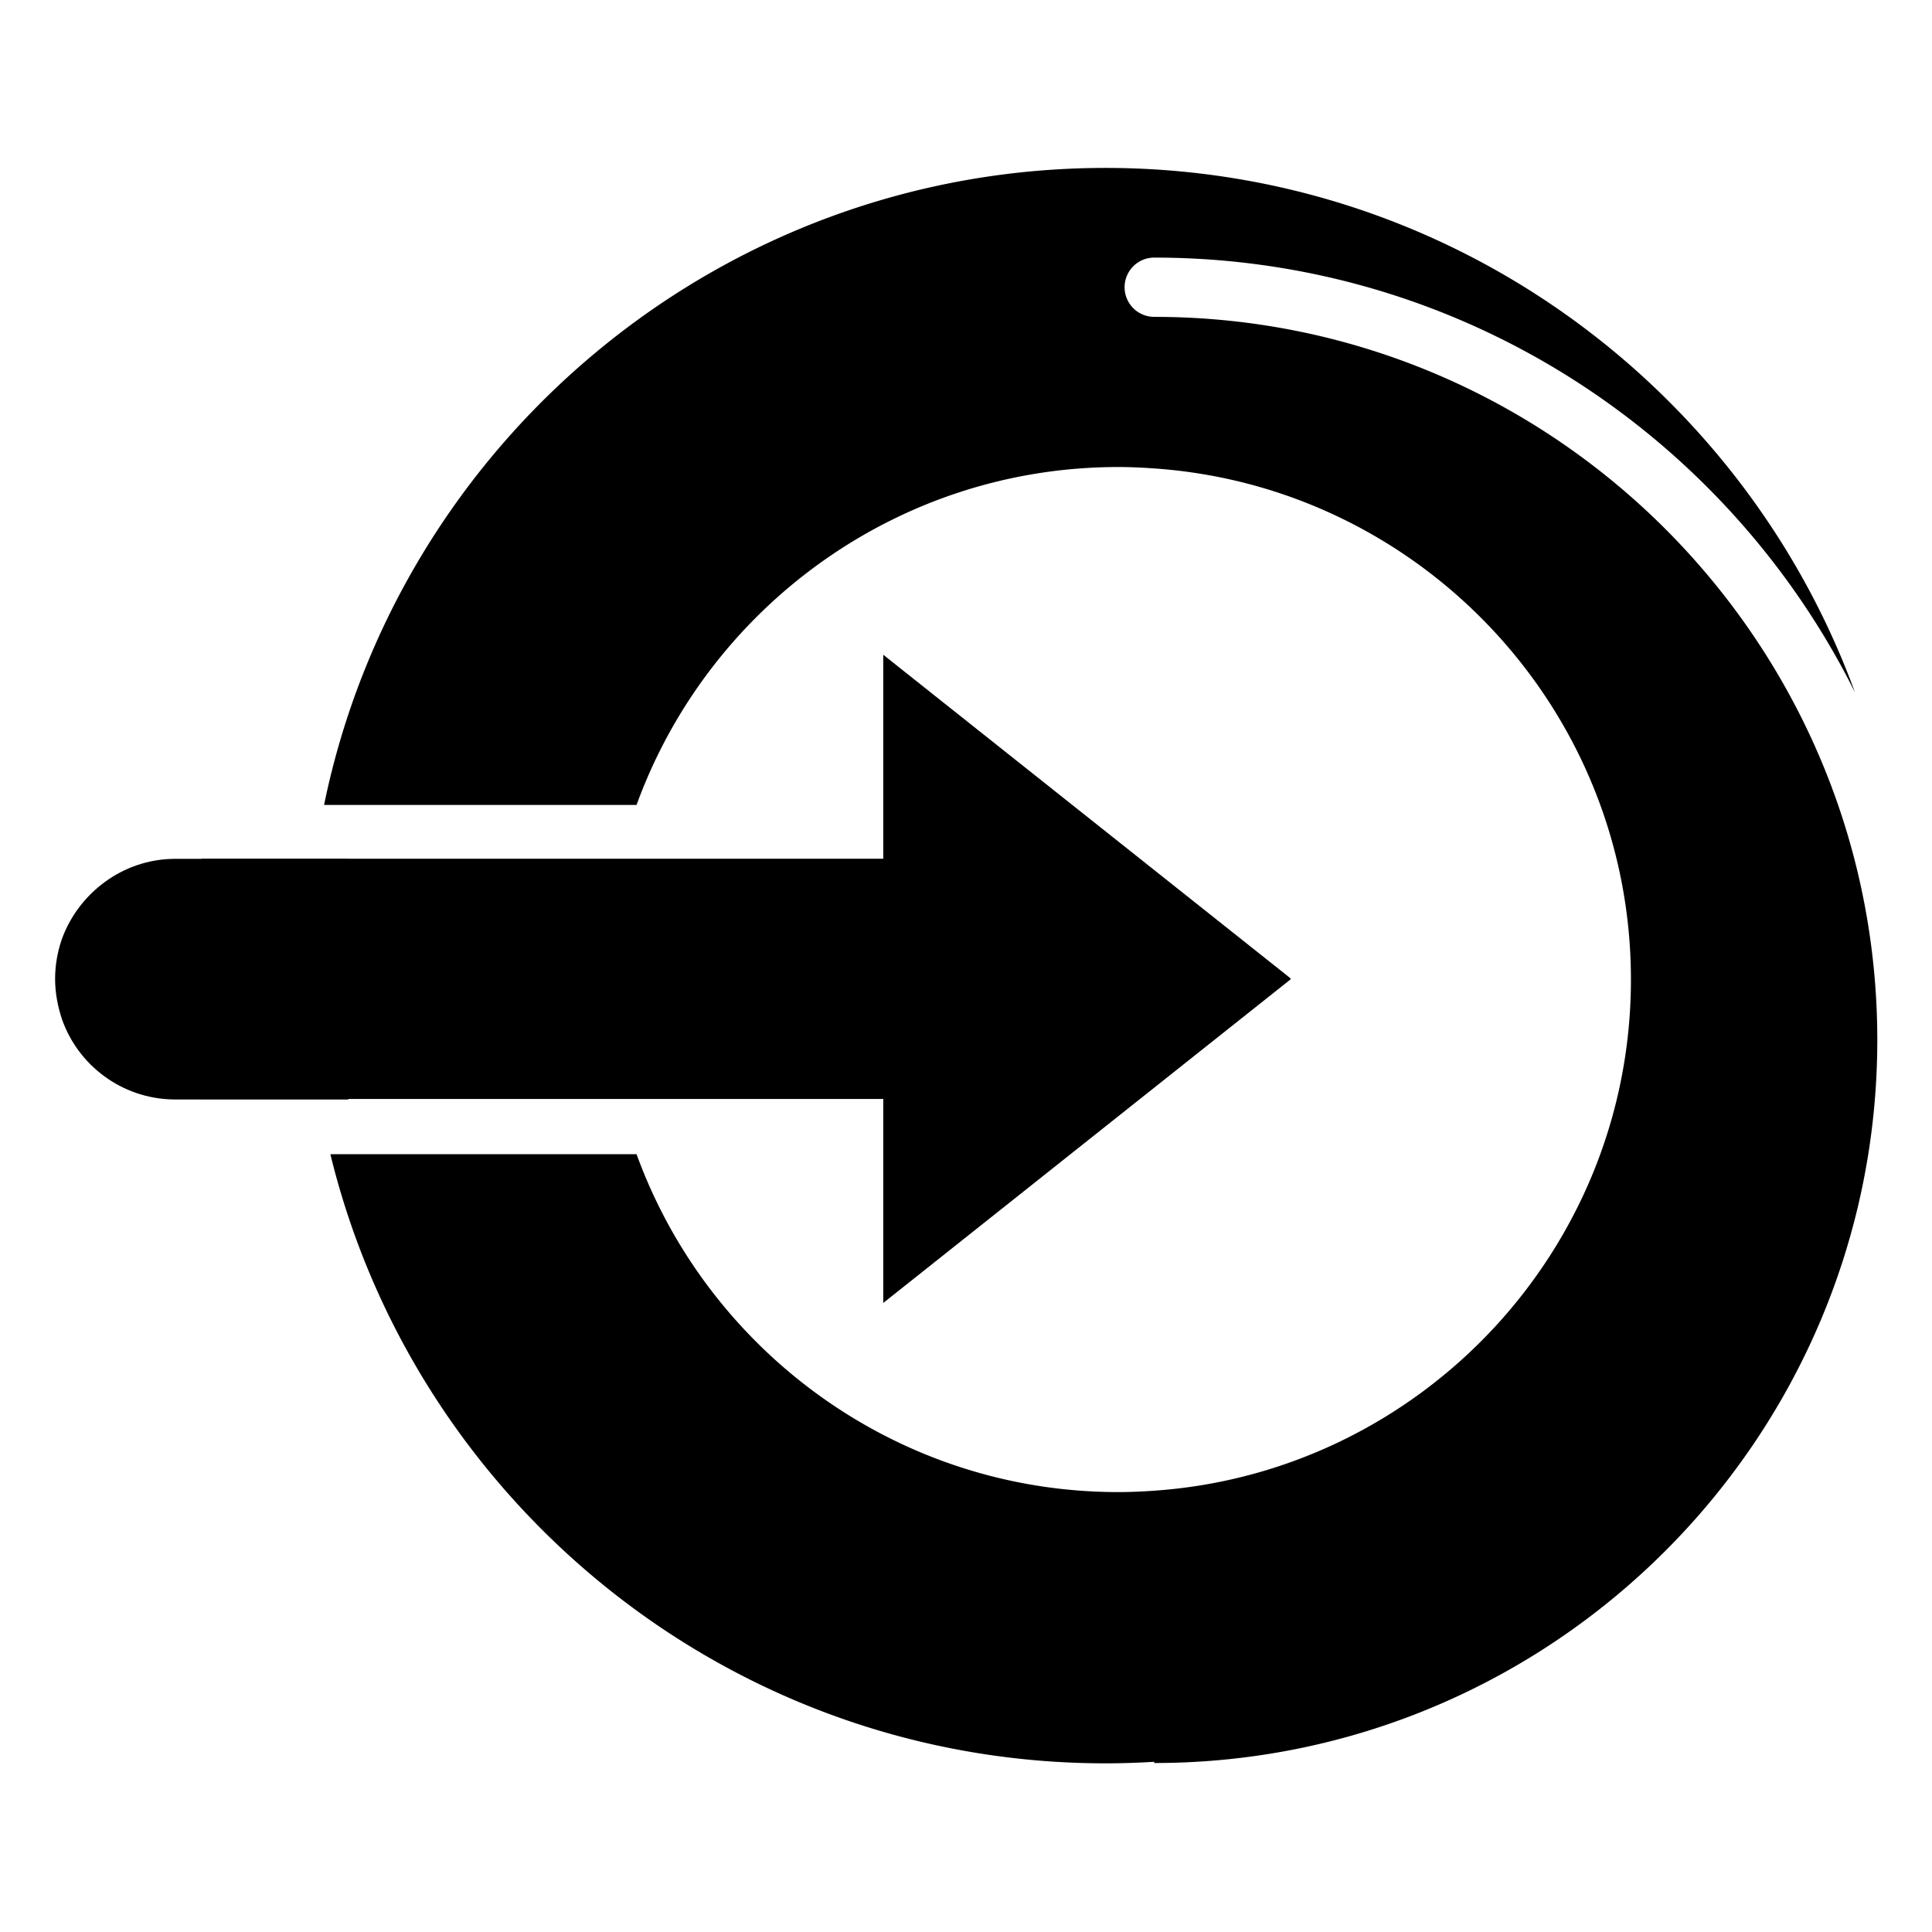
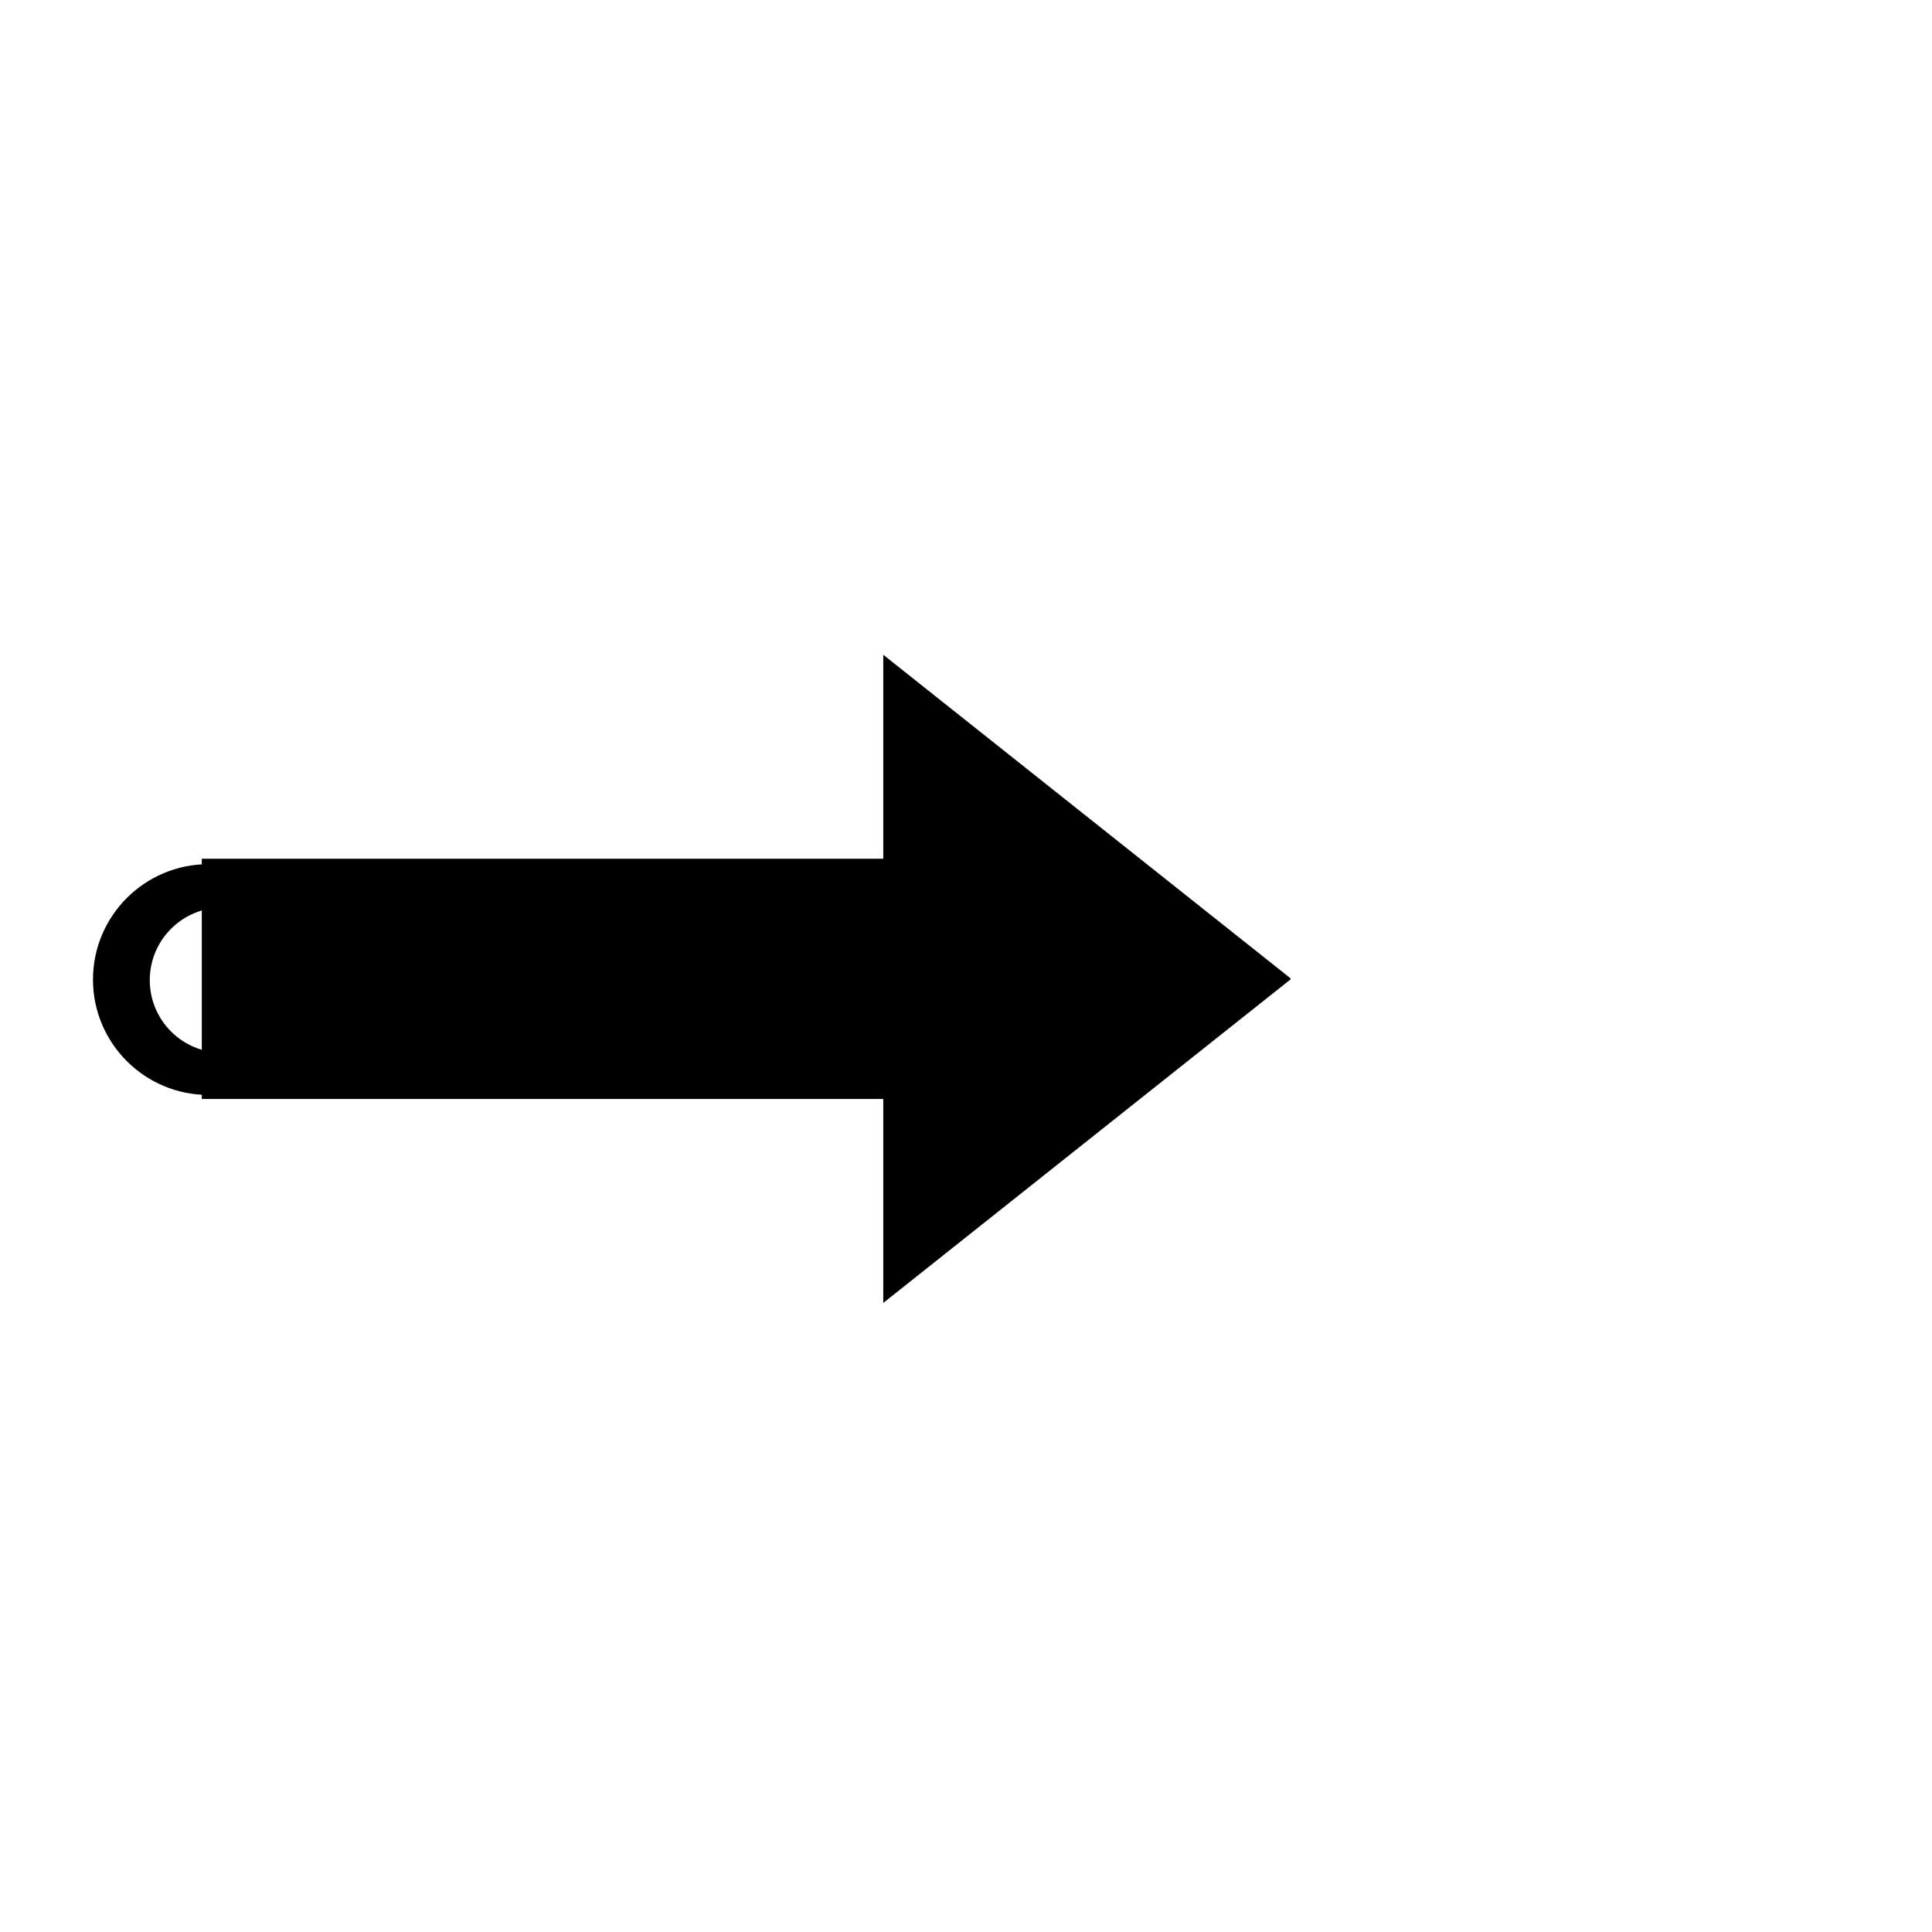
<svg xmlns="http://www.w3.org/2000/svg" data-bbox="10.695 32.594 353.688 309.668" height="500" viewBox="0 0 375 375" width="500" data-type="shape">
  <g>
    <defs>
      <clipPath id="15dfff2e-db5d-4dc8-b02b-86c480830e70">
-         <path d="M62 32.645h302.488v309.75H62Zm0 0" />
-       </clipPath>
+         </clipPath>
      <clipPath id="afb0f1ac-732f-4738-a002-e6a579c276e9">
        <path d="M39.168 127.09h211.809v125.808H39.168Zm0 0" />
      </clipPath>
      <clipPath id="5b0289db-cdb2-4f6e-a091-b225786798e0">
        <path d="m250.621 189.996-79.18-62.906v39.59H39.168v46.629h132.273v39.59Zm0 0" />
      </clipPath>
      <clipPath id="2535b1d4-c93e-4fc1-8e87-007912a7b09c">
-         <path d="M10.695 166.703h57.106v46.703H10.695Zm0 0" />
-       </clipPath>
+         </clipPath>
      <clipPath id="b73c10b0-72c4-4474-bc62-8d1ba572f8ff">
        <path d="M12.031 197.832c-.804-2.387-1.336-5.117-1.336-7.789 0-2.672.453-5.242 1.262-7.613.023-.051.023-.102.05-.153 3.227-8.894 11.747-15.449 21.704-15.574h33.934v46.703H33.738c-10.035-.125-18.554-6.578-21.707-15.574Zm0 0" />
      </clipPath>
    </defs>
    <g clip-path="url(#15dfff2e-db5d-4dc8-b02b-86c480830e70)">
      <path d="M62.902 156.238h60.653c13.89-38.218 50.57-65.59 93.527-65.59 2.34 0 4.652.114 6.953.274 51.617 3.582 92.528 46.695 92.528 99.21 0 52.513-40.91 95.626-92.528 99.212-2.3.16-4.613.27-6.953.27-42.957 0-79.637-27.372-93.527-65.587h-59.43c16.492 67.77 77.688 118.235 150.453 118.235 3.176 0 6.324-.11 9.457-.297v.234c77.383 0 140.344-62.96 140.348-140.351-.004-77.387-62.965-140.348-140.348-140.344a5.752 5.752 0 0 1 0-11.504c59.512 0 111.13 34.418 136.016 84.395-21.7-59.336-78.723-101.801-145.473-101.801-74.695.004-137.207 53.168-151.676 123.644Zm0 0" />
    </g>
    <path d="M231.703 190.137c0-12.352-10.047-22.399-22.394-22.399H40.438c-12.348 0-22.391 10.047-22.391 22.399 0 12.347 10.043 22.39 22.39 22.39H209.31c12.347 0 22.394-10.043 22.394-22.39Zm-202.633.11c0-7.786 6.313-14.099 14.098-14.099 7.785 0 14.098 6.313 14.098 14.098 0 7.785-6.309 14.094-14.098 14.094-7.785 0-14.098-6.309-14.098-14.094Zm0 0" />
    <g clip-path="url(#afb0f1ac-732f-4738-a002-e6a579c276e9)">
      <g clip-path="url(#5b0289db-cdb2-4f6e-a091-b225786798e0)">
        <path d="M39.168 127.09h211.32v125.808H39.168Zm0 0" />
      </g>
    </g>
    <g clip-path="url(#2535b1d4-c93e-4fc1-8e87-007912a7b09c)">
      <g clip-path="url(#b73c10b0-72c4-4474-bc62-8d1ba572f8ff)">
-         <path d="M10.695 213.406v-46.703h56.922v46.703Zm0 0" />
-       </g>
+         </g>
    </g>
  </g>
</svg>